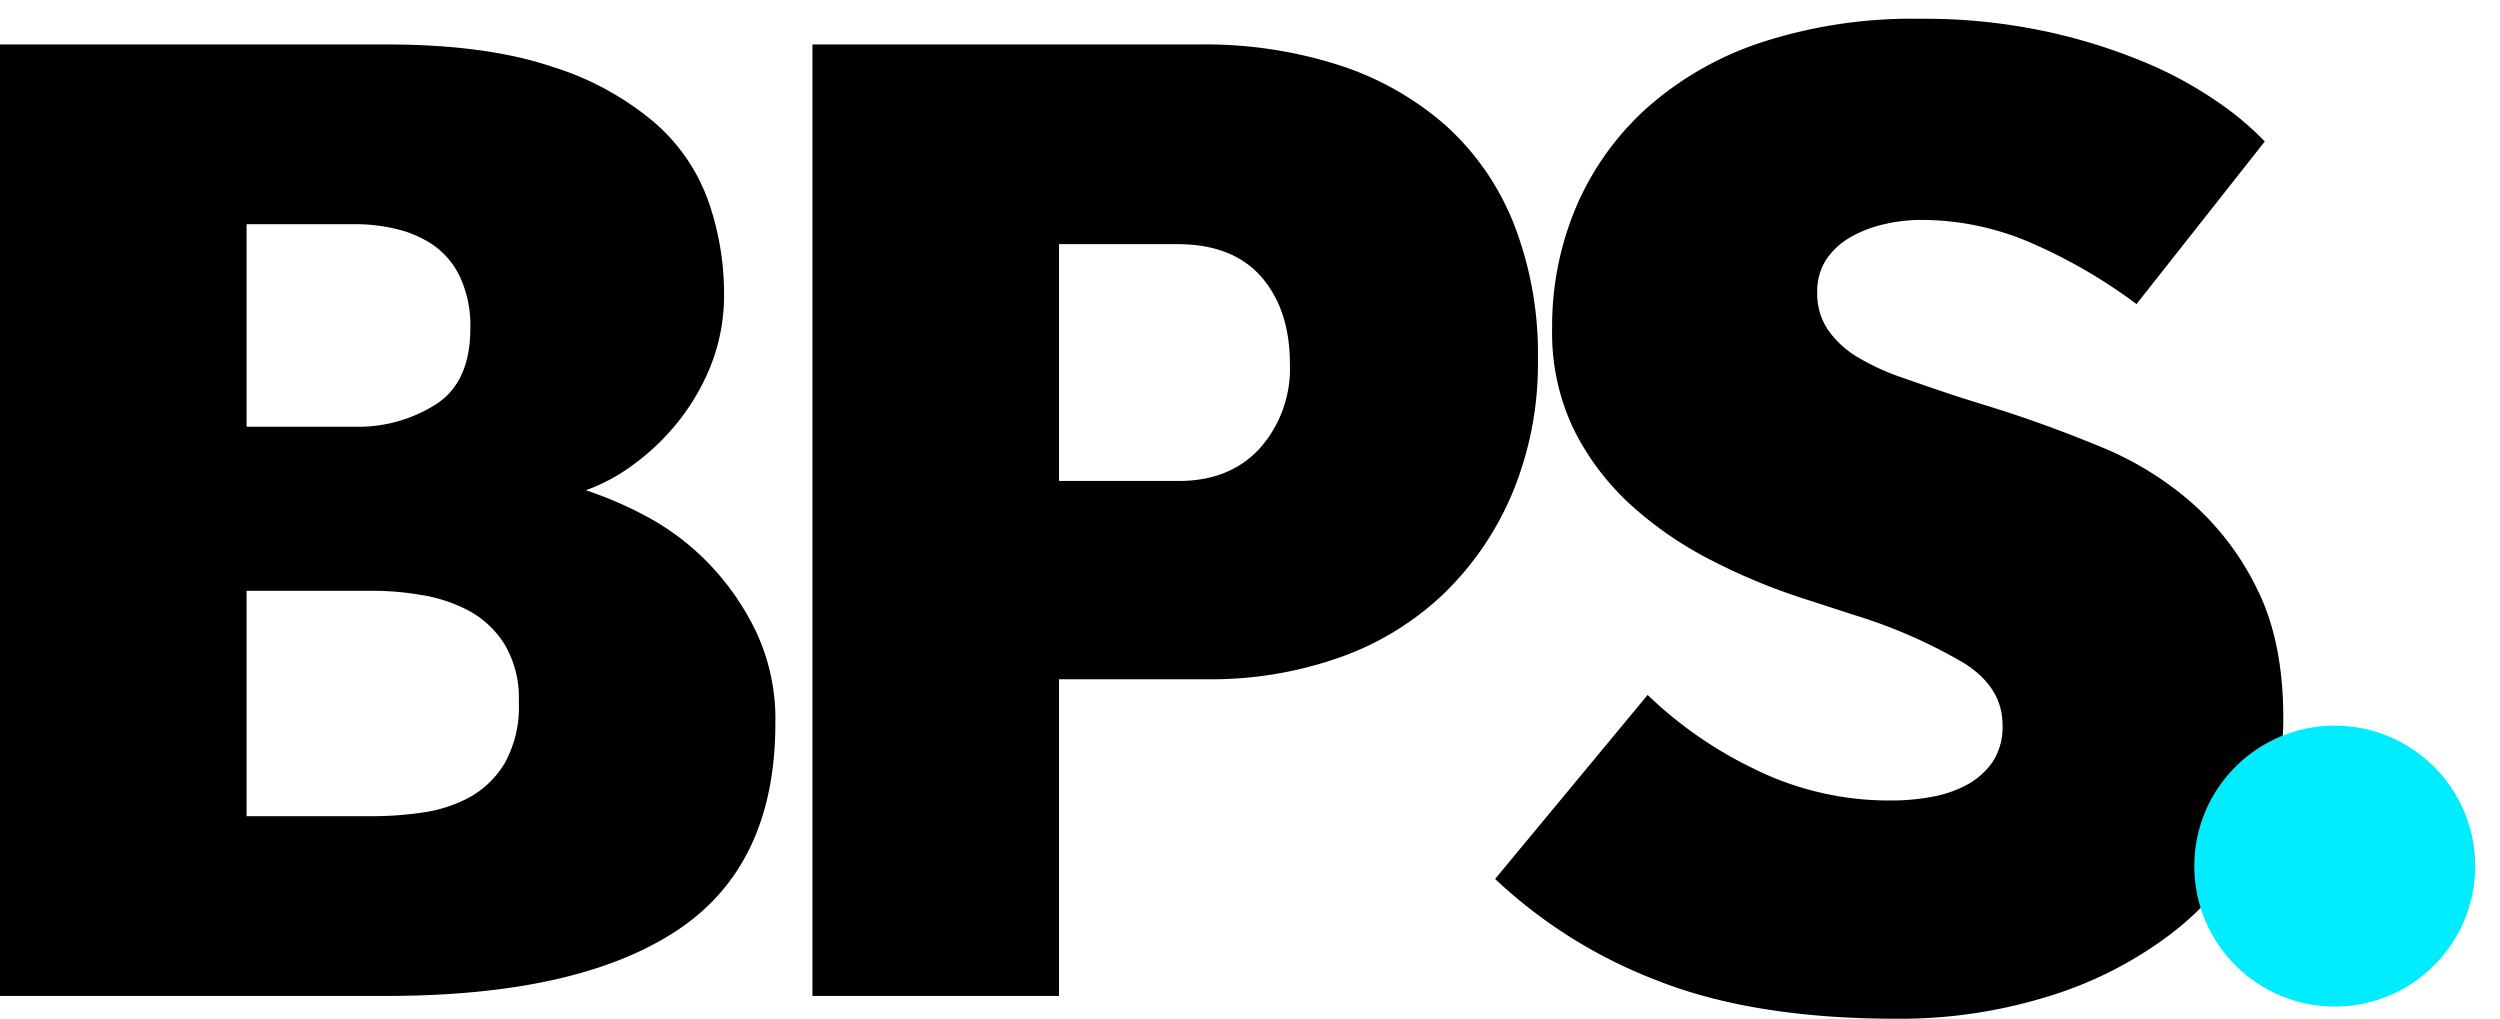
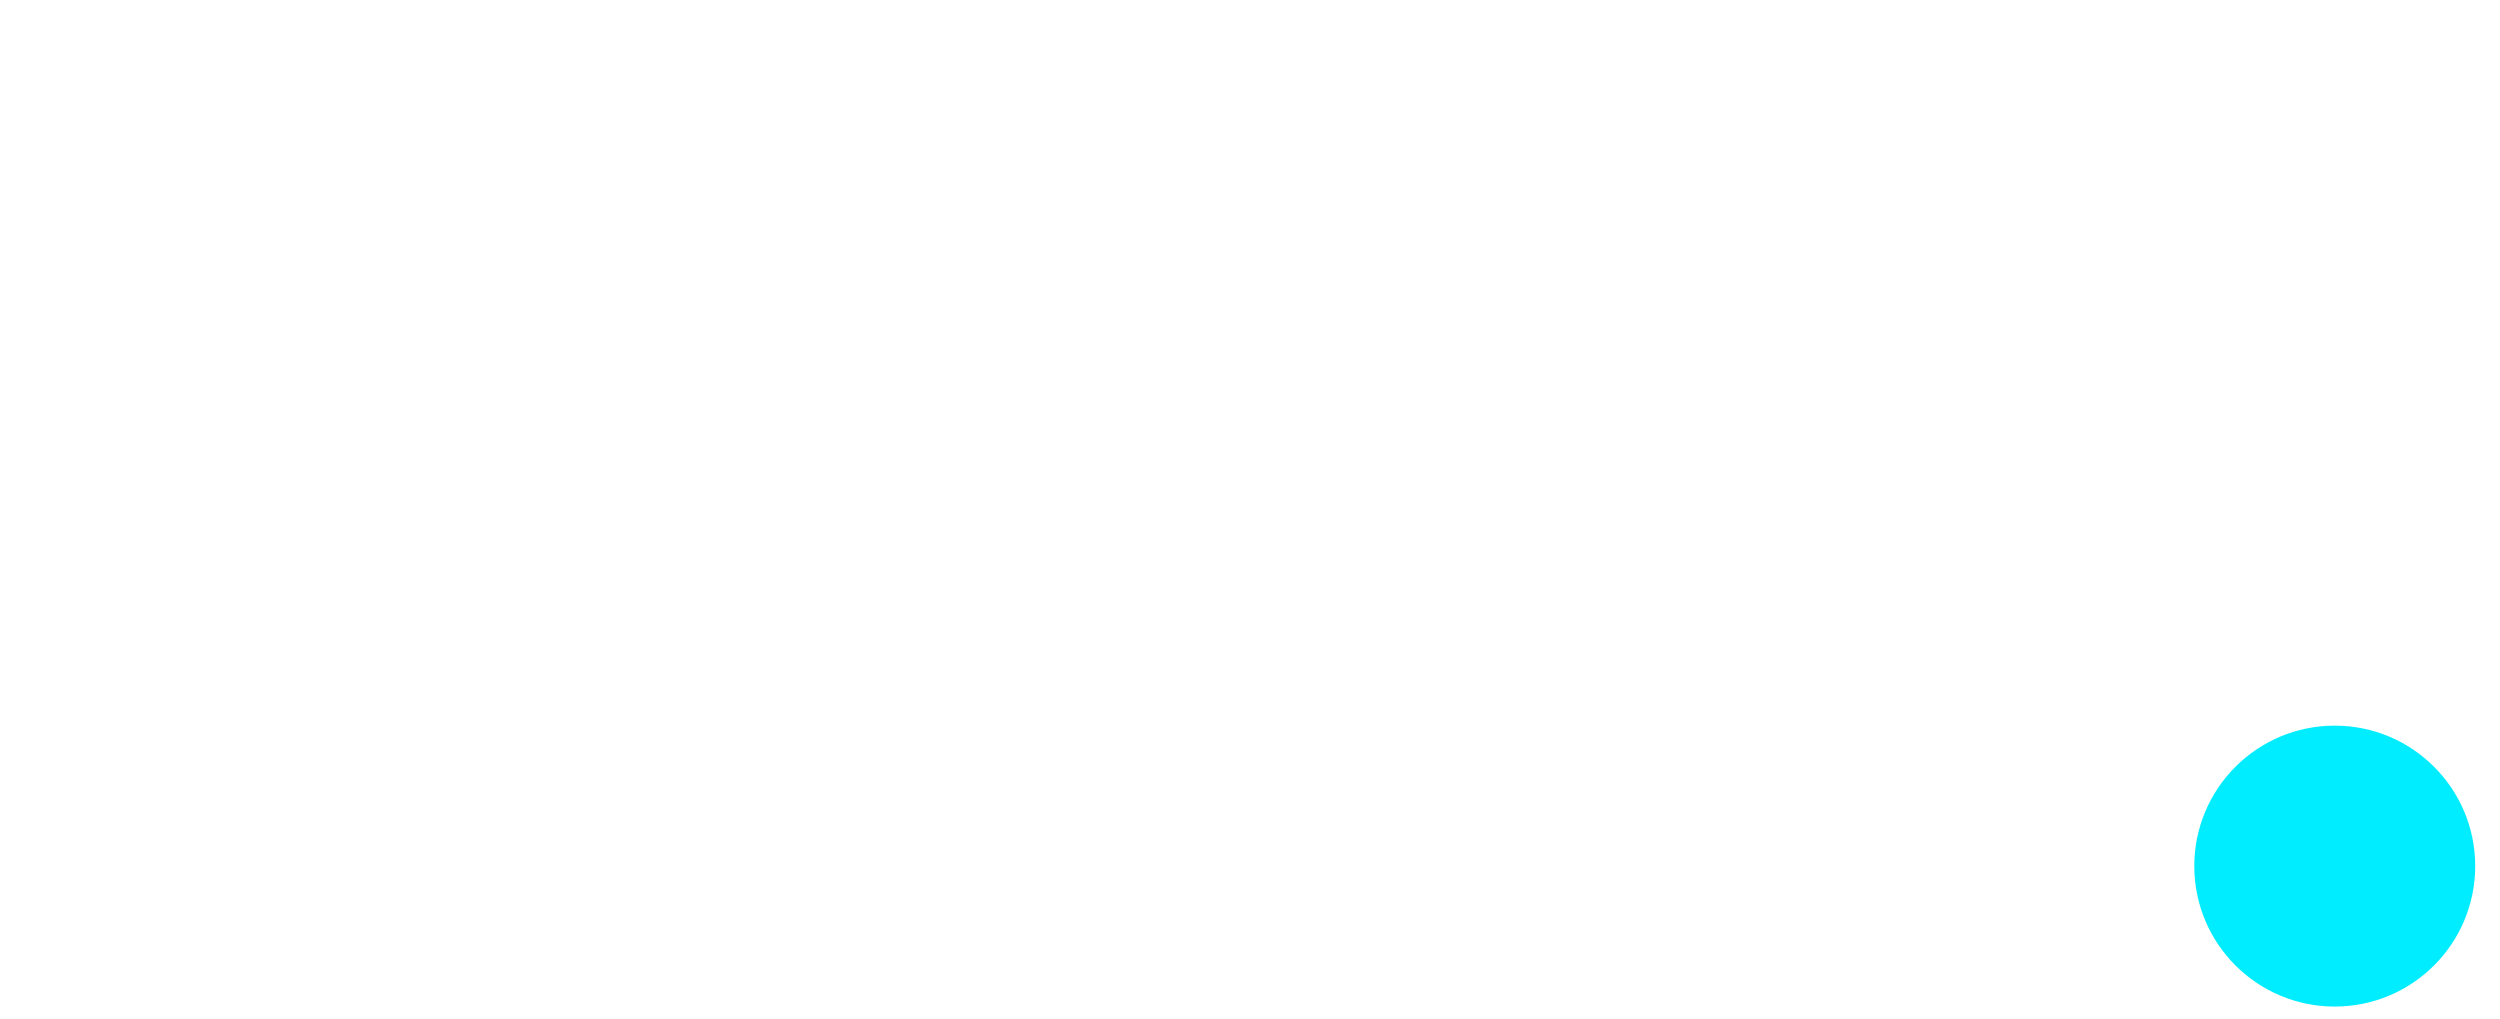
<svg xmlns="http://www.w3.org/2000/svg" id="Layer_1" data-name="Layer 1" viewBox="0 0 302.582 123.301">
  <defs>
    <style>
      .cls-1 {
        fill: #000000;
      }

      .cls-2 {
        fill: #00edff;
      }
    </style>
  </defs>
  <title>bps-logo-footer</title>
-   <path class="cls-1" d="M199.418,84.109a49.404,49.404,0,0,0,12.593,8.805,36.912,36.912,0,0,0,17.078,3.971,26.34,26.34,0,0,0,4.658-.431,14.11,14.11,0,0,0,4.313-1.467,9.012,9.012,0,0,0,3.105-2.762,7.679,7.679,0,0,0,1.207-4.489q0-4.487-4.572-7.424A61.992,61.992,0,0,0,224.431,74.441l-6.382-2.072a73.44,73.44,0,0,1-10.782-4.488A44.754,44.754,0,0,1,197.52,61.234a31.156,31.156,0,0,1-6.987-9.151A26.902,26.902,0,0,1,187.86,39.738a36.945,36.945,0,0,1,2.933-14.761,34.178,34.178,0,0,1,8.538-11.913A39.423,39.423,0,0,1,213.218,5.122a58.798,58.798,0,0,1,19.149-2.849,70.058,70.058,0,0,1,15.353,1.554,68.322,68.322,0,0,1,12.076,3.798,48.006,48.006,0,0,1,8.797,4.835,36.126,36.126,0,0,1,5.521,4.662l-15.527,19.682a63.589,63.589,0,0,0-12.593-7.337,33.448,33.448,0,0,0-13.455-2.849,19.829,19.829,0,0,0-4.485.518A14.814,14.814,0,0,0,224,28.689a8.763,8.763,0,0,0-2.933,2.675,7.016,7.016,0,0,0-1.122,4.058,7.769,7.769,0,0,0,1.294,4.489,11.422,11.422,0,0,0,3.536,3.281,28.091,28.091,0,0,0,5.434,2.504q3.19,1.123,6.813,2.33l5.521,1.727q5.863,1.903,11.902,4.403a39.184,39.184,0,0,1,10.869,6.733,33.48,33.48,0,0,1,7.935,10.532q3.106,6.304,3.105,15.451a29.923,29.923,0,0,1-3.709,14.676,36.938,36.938,0,0,1-10.005,11.568,47.331,47.331,0,0,1-14.836,7.51,60.516,60.516,0,0,1-18.198,2.677q-17.253,0-28.896-4.575a59.716,59.716,0,0,1-19.753-12.345ZM0,5.381H46.749q12.073,0,20.011,2.674a35.299,35.299,0,0,1,12.594,6.895,22.627,22.627,0,0,1,6.469,9.653,33.894,33.894,0,0,1,1.811,10.772,23.285,23.285,0,0,1-1.64,8.964,27.079,27.079,0,0,1-4.14,6.982,28.145,28.145,0,0,1-5.433,5.085A21.487,21.487,0,0,1,70.9,59.334a45.931,45.931,0,0,1,7.245,3.114,30.425,30.425,0,0,1,7.418,5.533,31.608,31.608,0,0,1,5.865,8.298A24.877,24.877,0,0,1,93.845,87.516q0,17.29-11.991,25.156Q69.864,120.54,46.749,120.539H0ZM43.127,51.651a17.515,17.515,0,0,0,9.574-2.677q4.224-2.675,4.226-9.237a14.059,14.059,0,0,0-1.207-6.129,9.826,9.826,0,0,0-3.191-3.885,13.267,13.267,0,0,0-4.485-1.985,20.959,20.959,0,0,0-4.916-.604H29.844V51.651Zm2.242,47.133a41.545,41.545,0,0,0,5.693-.431,16.877,16.877,0,0,0,5.693-1.813,11.412,11.412,0,0,0,4.313-4.143,13.92,13.92,0,0,0,1.725-7.424,12.744,12.744,0,0,0-1.725-6.993,11.648,11.648,0,0,0-4.313-4.058,18.447,18.447,0,0,0-5.693-1.898,34.772,34.772,0,0,0-5.693-.518H29.844V98.785ZM98.33,5.381h46.922a53.001,53.001,0,0,1,16.82,2.504,36.52,36.52,0,0,1,12.853,7.251,31.777,31.777,0,0,1,8.28,11.912,43.286,43.286,0,0,1,2.933,16.49,40.755,40.755,0,0,1-3.02,15.97,36.61,36.61,0,0,1-8.28,12.258,35.186,35.186,0,0,1-12.593,7.77,46.697,46.697,0,0,1-16.129,2.677H128.174V120.539H98.33Zm44.334,52.831q6.21,0,9.833-3.971a14.529,14.529,0,0,0,3.623-10.187q0-6.559-3.451-10.532-3.454-3.969-10.178-3.971H128.174v28.66Z" />
  <circle class="cls-2" cx="282.582" cy="104.827" r="17" />
</svg>